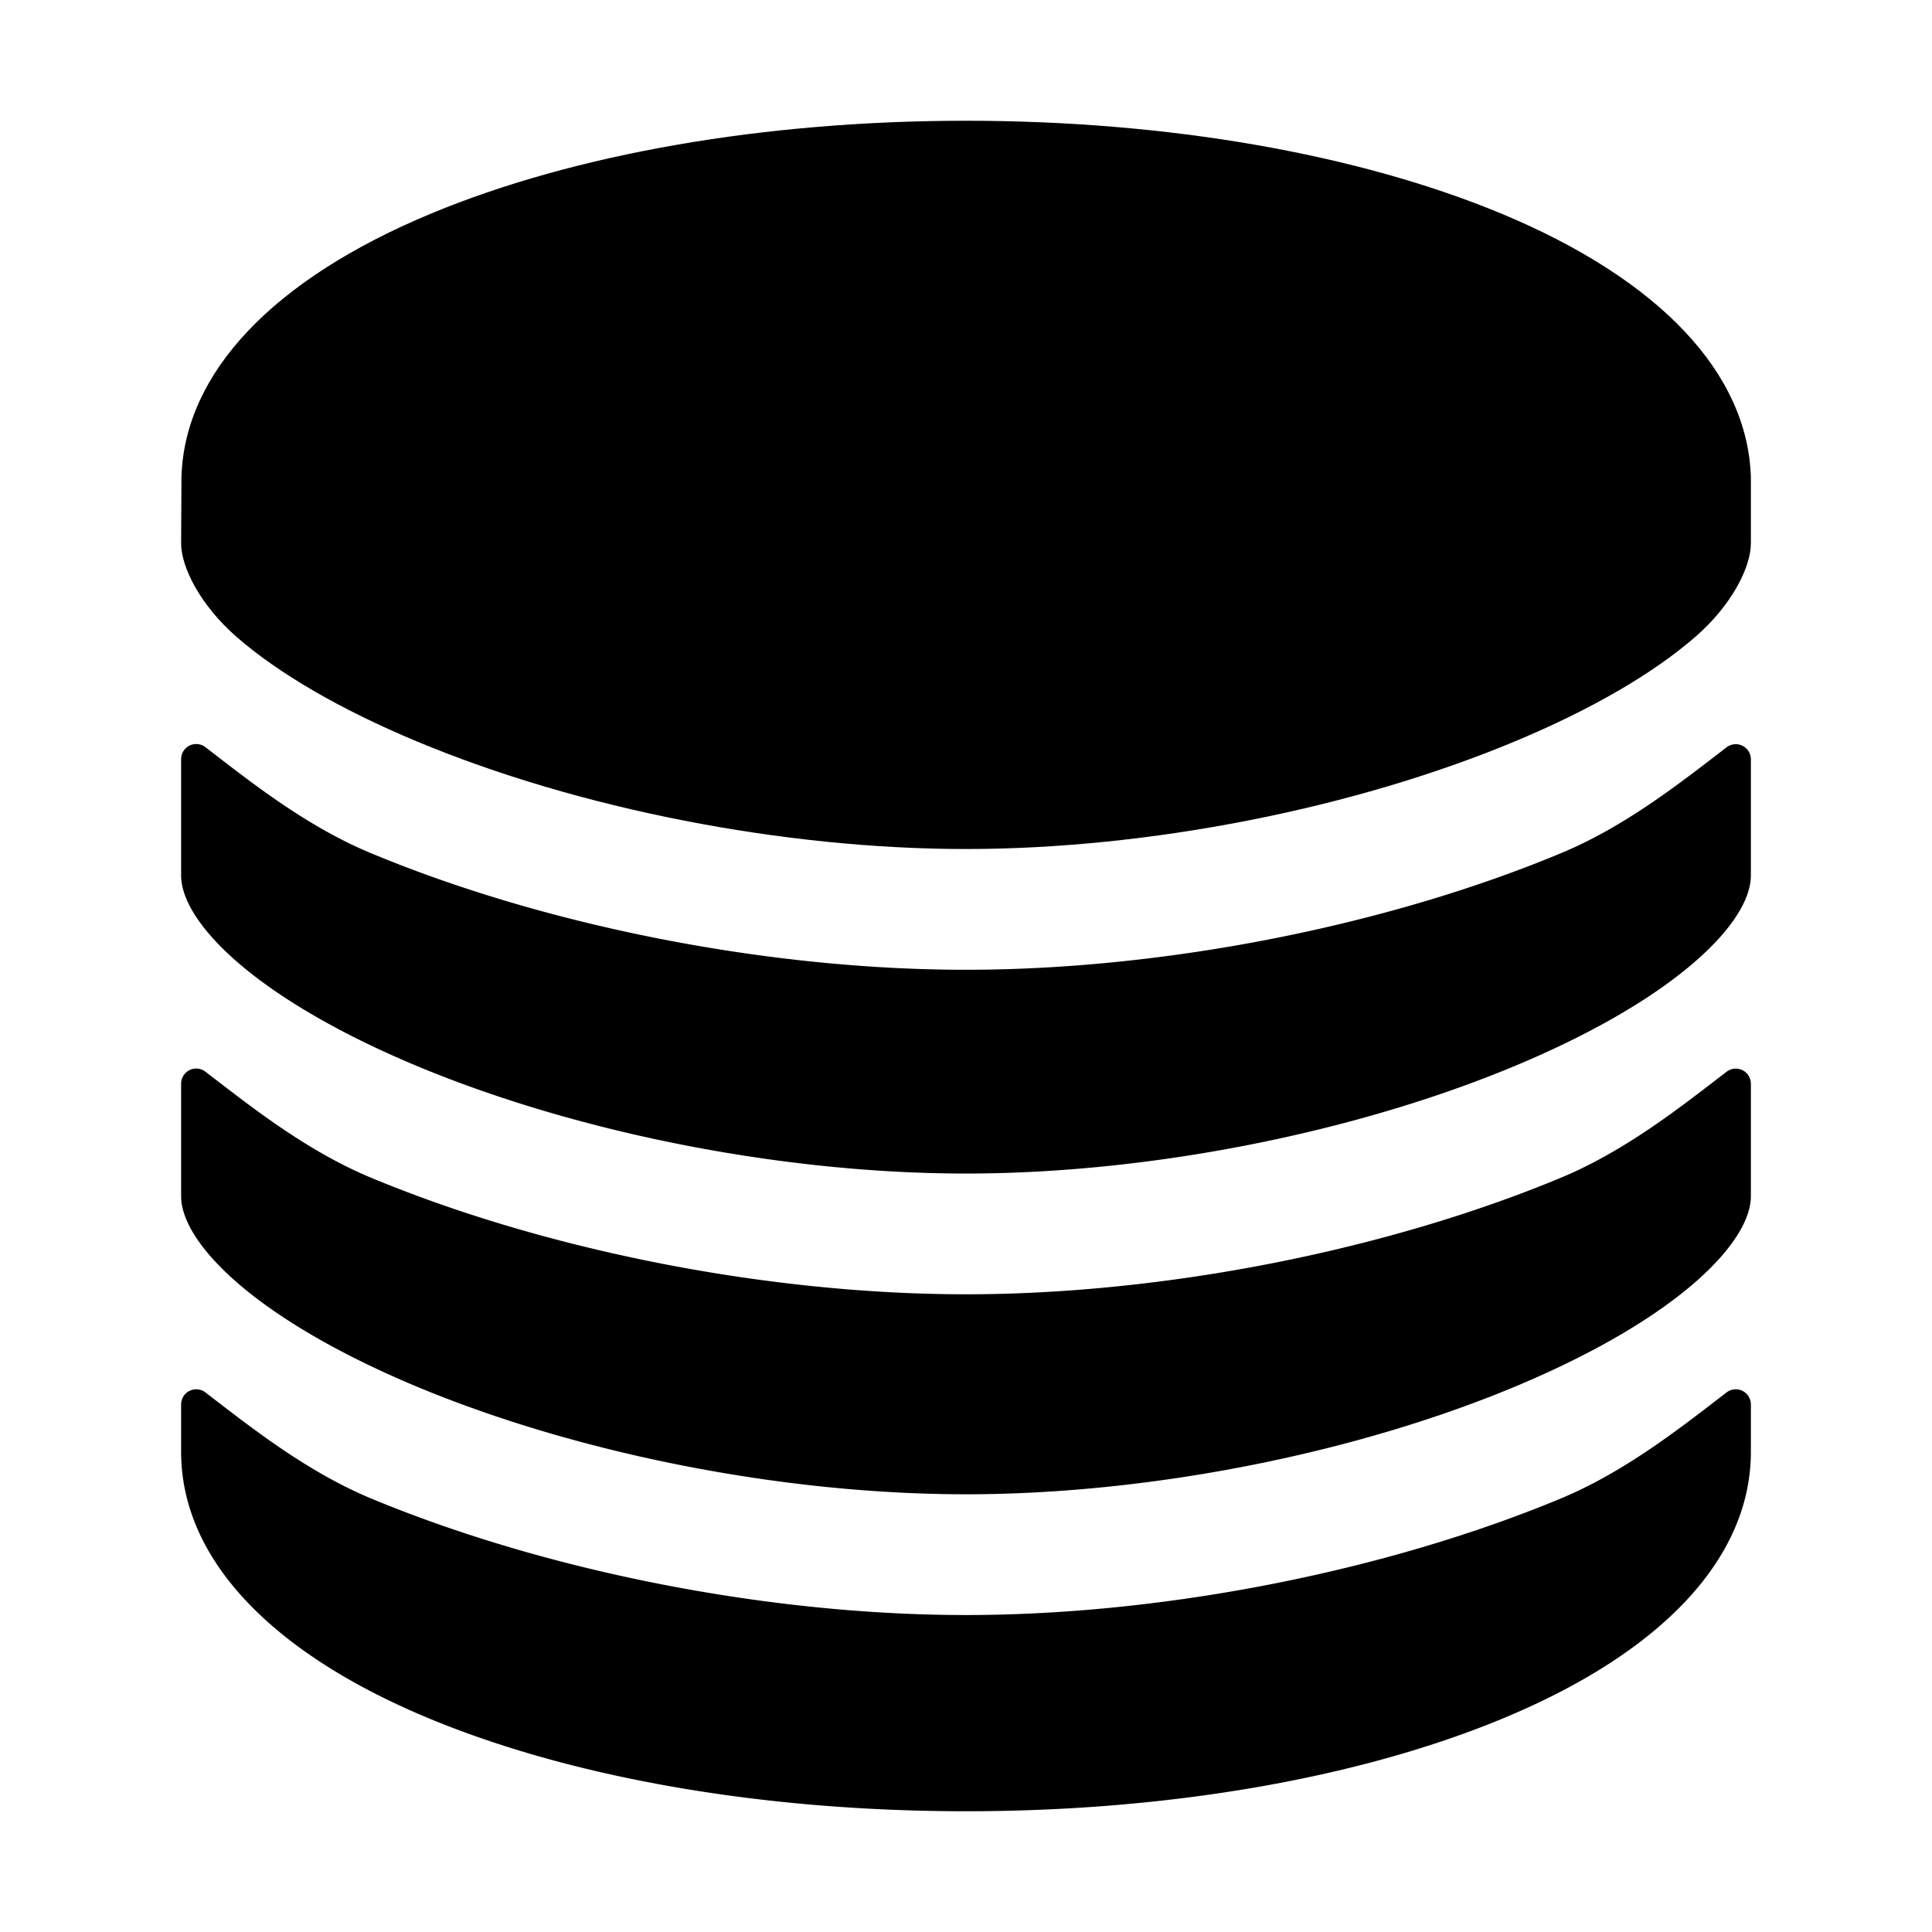
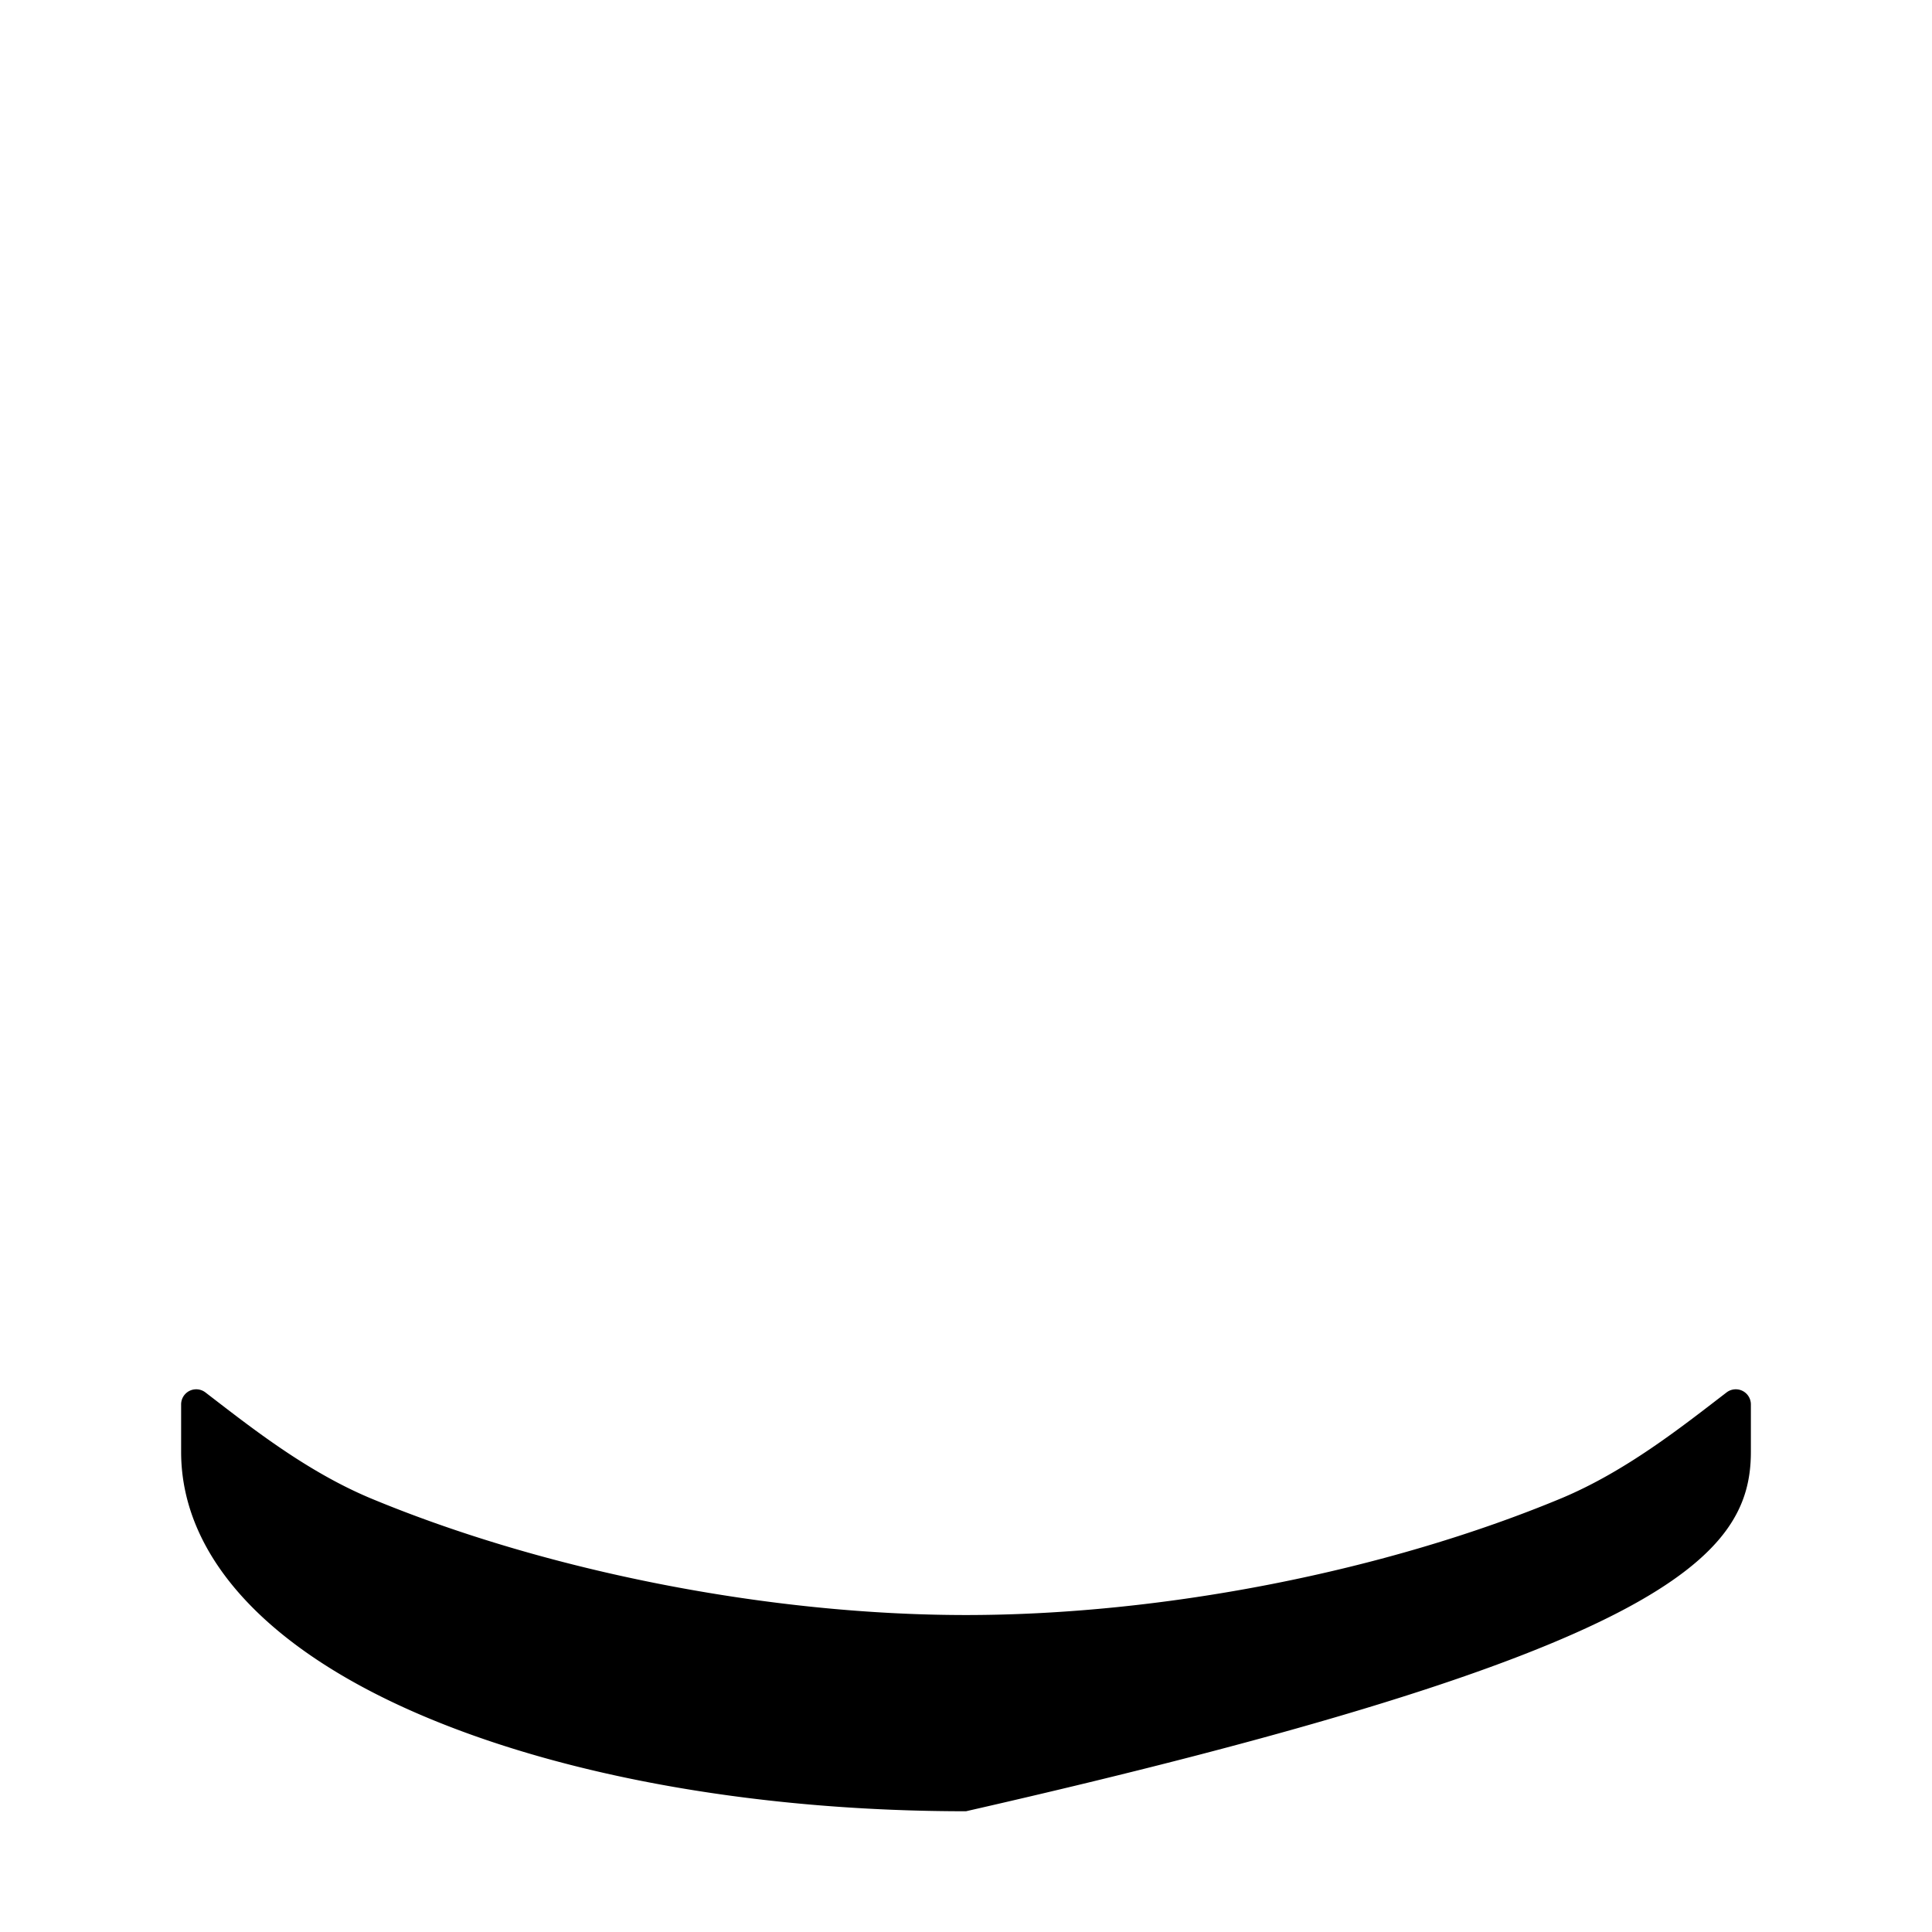
<svg xmlns="http://www.w3.org/2000/svg" width="512" height="512" viewBox="0 0 512 512">
  <title>ionicons-v5-l</title>
-   <path d="M256,428C203.65,428,144.61,416.39,98.07,397,81,389.81,66.38,378.18,54.43,369A4,4,0,0,0,48,372.18v12.58c0,28.07,23.49,53.22,66.14,70.82C152.29,471.33,202.67,480,256,480s103.7-8.67,141.86-24.42C440.51,438,464,412.83,464,384.76V372.18a4,4,0,0,0-6.43-3.18C445.62,378.17,431,389.81,413.92,397,367.38,416.39,308.35,428,256,428Z" />
-   <path d="M464,126.51c-.81-27.65-24.18-52.4-66-69.85C359.74,40.76,309.34,32,256,32S152.26,40.76,114.09,56.66c-41.78,17.41-65.15,42.11-66,69.69L48,144c0,6.41,5.2,16.48,14.63,24.73,11.13,9.73,27.65,19.33,47.78,27.73C153.24,214.36,207.67,225,256,225s102.76-10.68,145.59-28.58c20.13-8.4,36.65-18,47.78-27.73C458.8,160.49,464,150.42,464,144Z" />
-   <path d="M413.92,226C367.39,245.43,308.35,257,256,257S144.61,245.43,98.07,226C81,218.85,66.38,207.21,54.43,198A4,4,0,0,0,48,201.22V232c0,6.41,5.2,14.48,14.63,22.73,11.13,9.74,27.65,19.33,47.78,27.74C153.24,300.34,207.67,311,256,311s102.76-10.68,145.59-28.57c20.13-8.41,36.65-18,47.78-27.74C458.8,246.47,464,238.41,464,232V201.22a4,4,0,0,0-6.43-3.18C445.62,207.21,431,218.85,413.92,226Z" />
-   <path d="M413.92,312C367.38,331.41,308.35,343,256,343S144.61,331.41,98.07,312C81,304.83,66.38,293.19,54.43,284A4,4,0,0,0,48,287.2V317c0,6.41,5.2,14.47,14.62,22.71,11.13,9.74,27.66,19.33,47.79,27.74C153.24,385.32,207.66,396,256,396s102.76-10.68,145.59-28.57c20.13-8.41,36.65-18,47.78-27.74C458.8,331.44,464,323.37,464,317V287.2a4,4,0,0,0-6.43-3.18C445.62,293.19,431,304.83,413.92,312Z" />
+   <path d="M256,428C203.65,428,144.61,416.39,98.07,397,81,389.81,66.38,378.18,54.43,369A4,4,0,0,0,48,372.18v12.58c0,28.07,23.49,53.22,66.14,70.82C152.29,471.33,202.67,480,256,480C440.51,438,464,412.83,464,384.76V372.18a4,4,0,0,0-6.43-3.18C445.62,378.17,431,389.81,413.92,397,367.38,416.39,308.35,428,256,428Z" />
</svg>